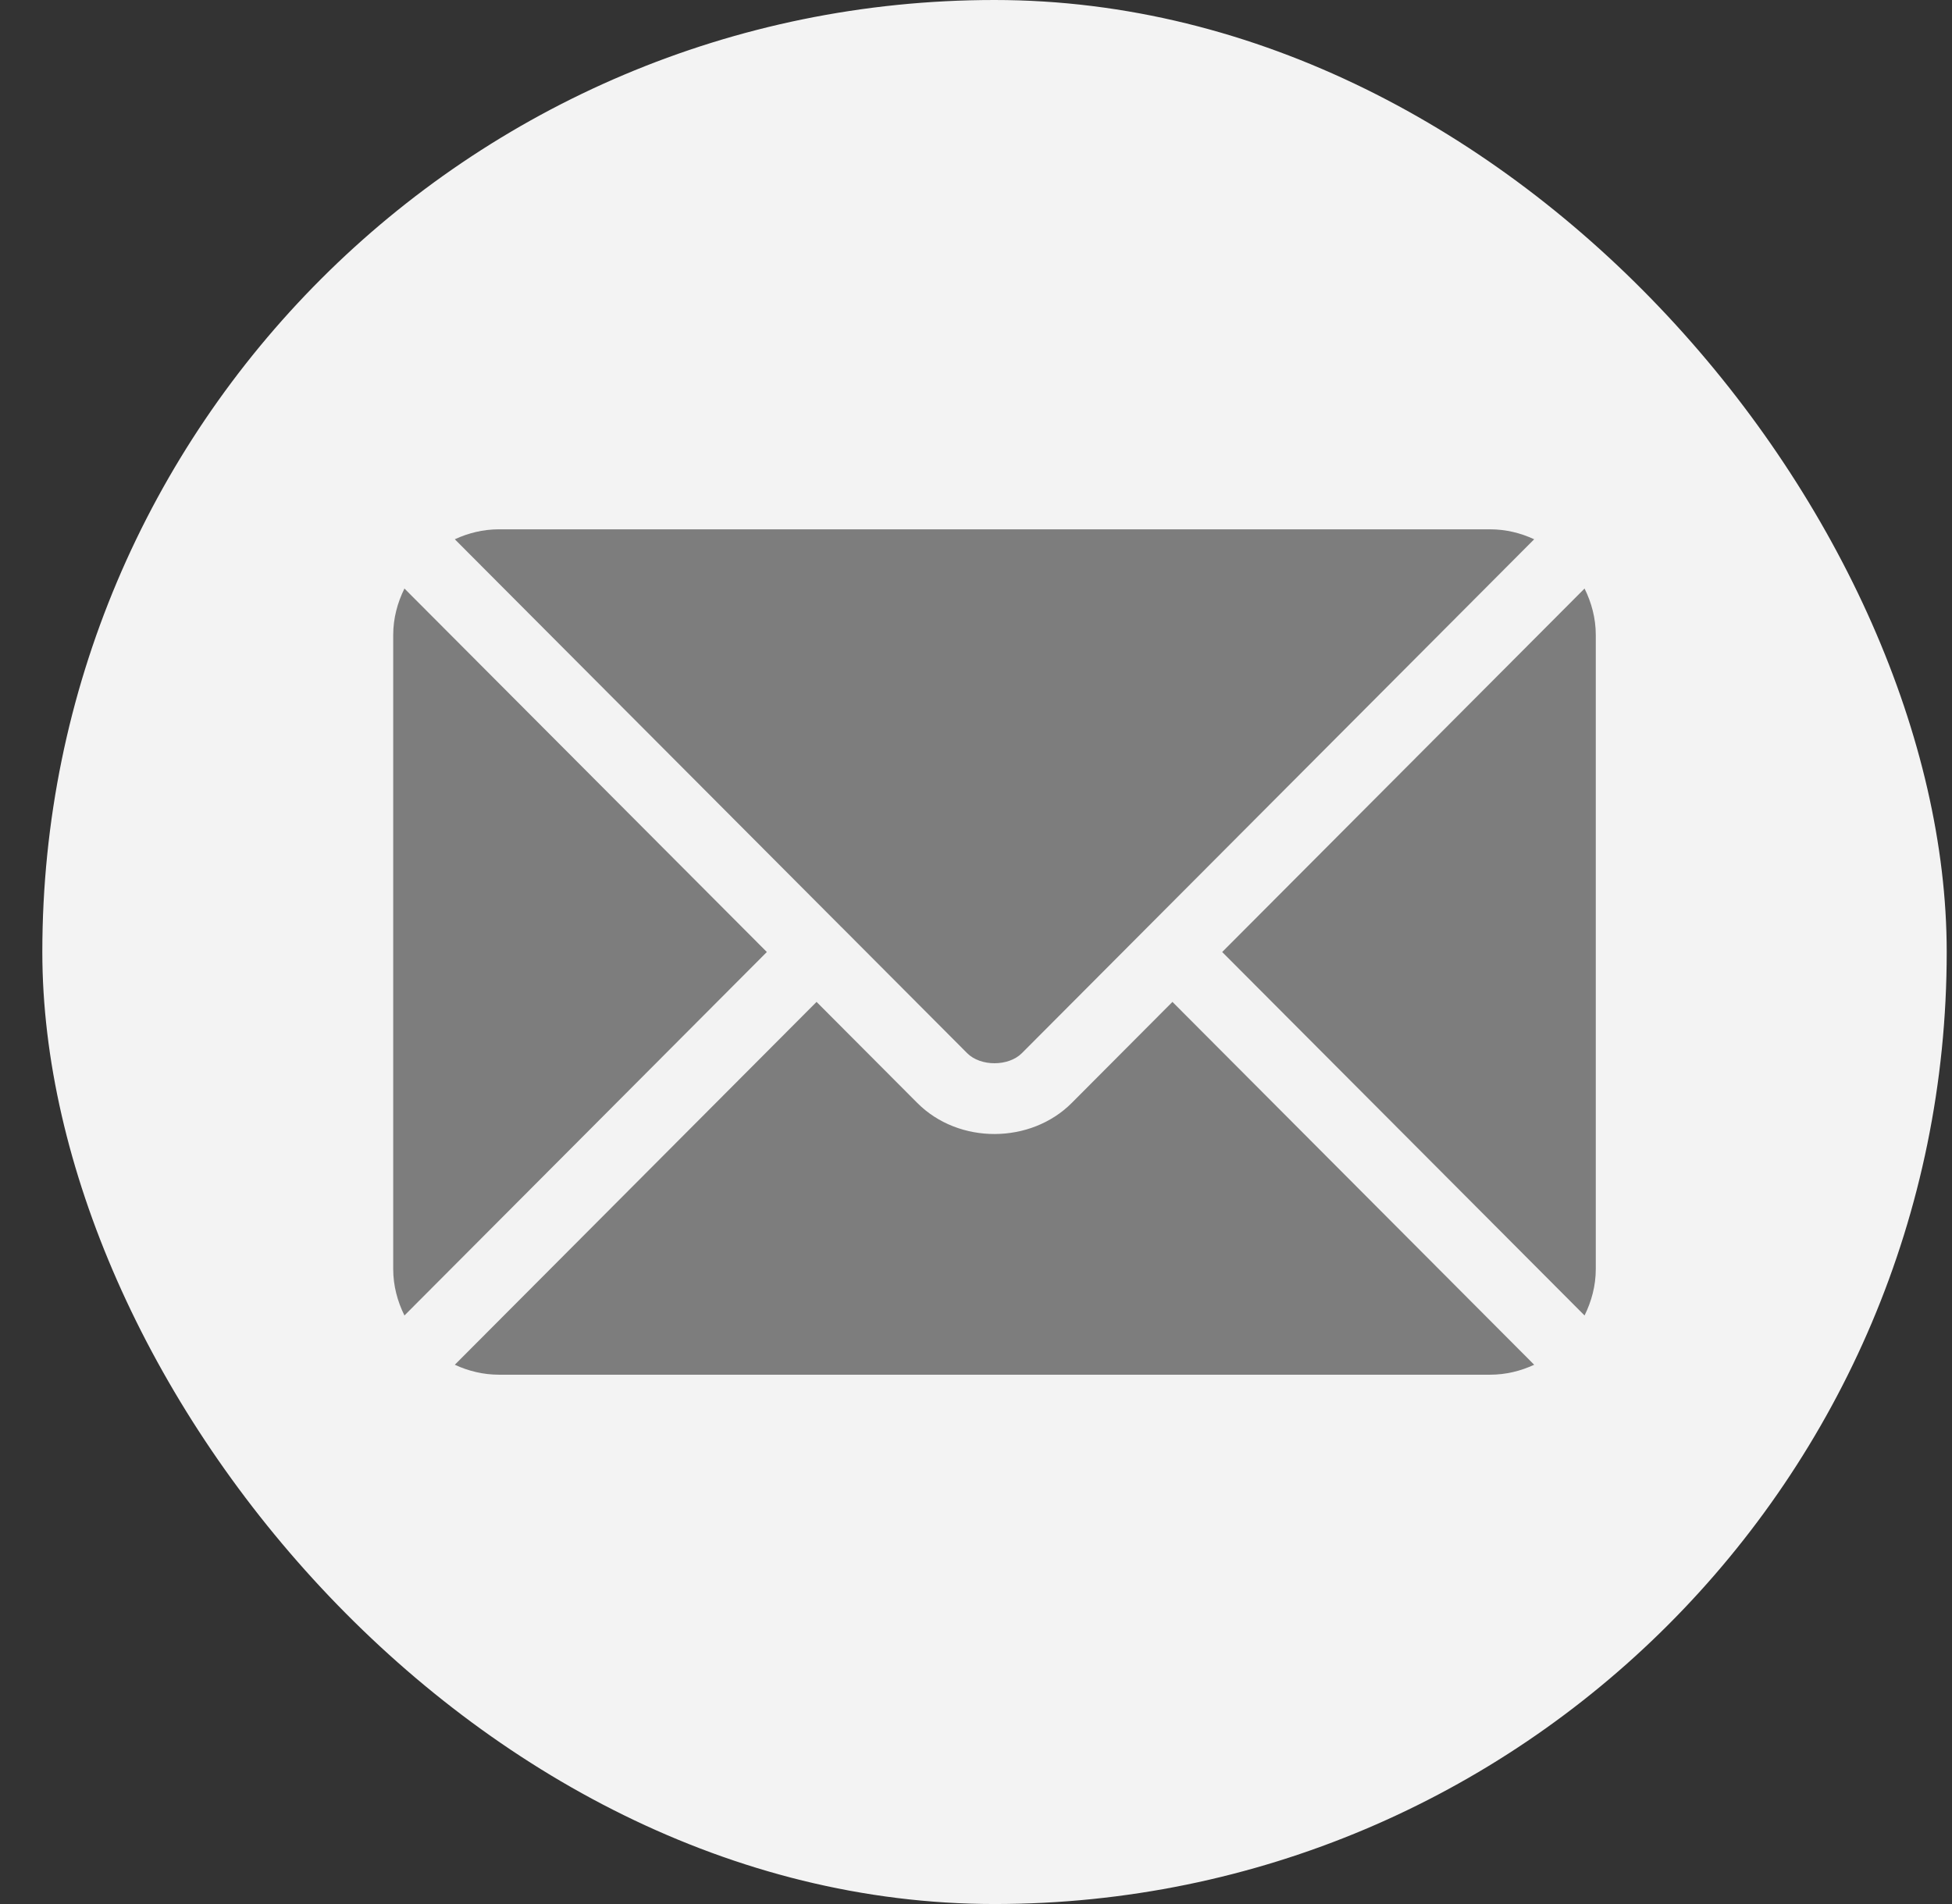
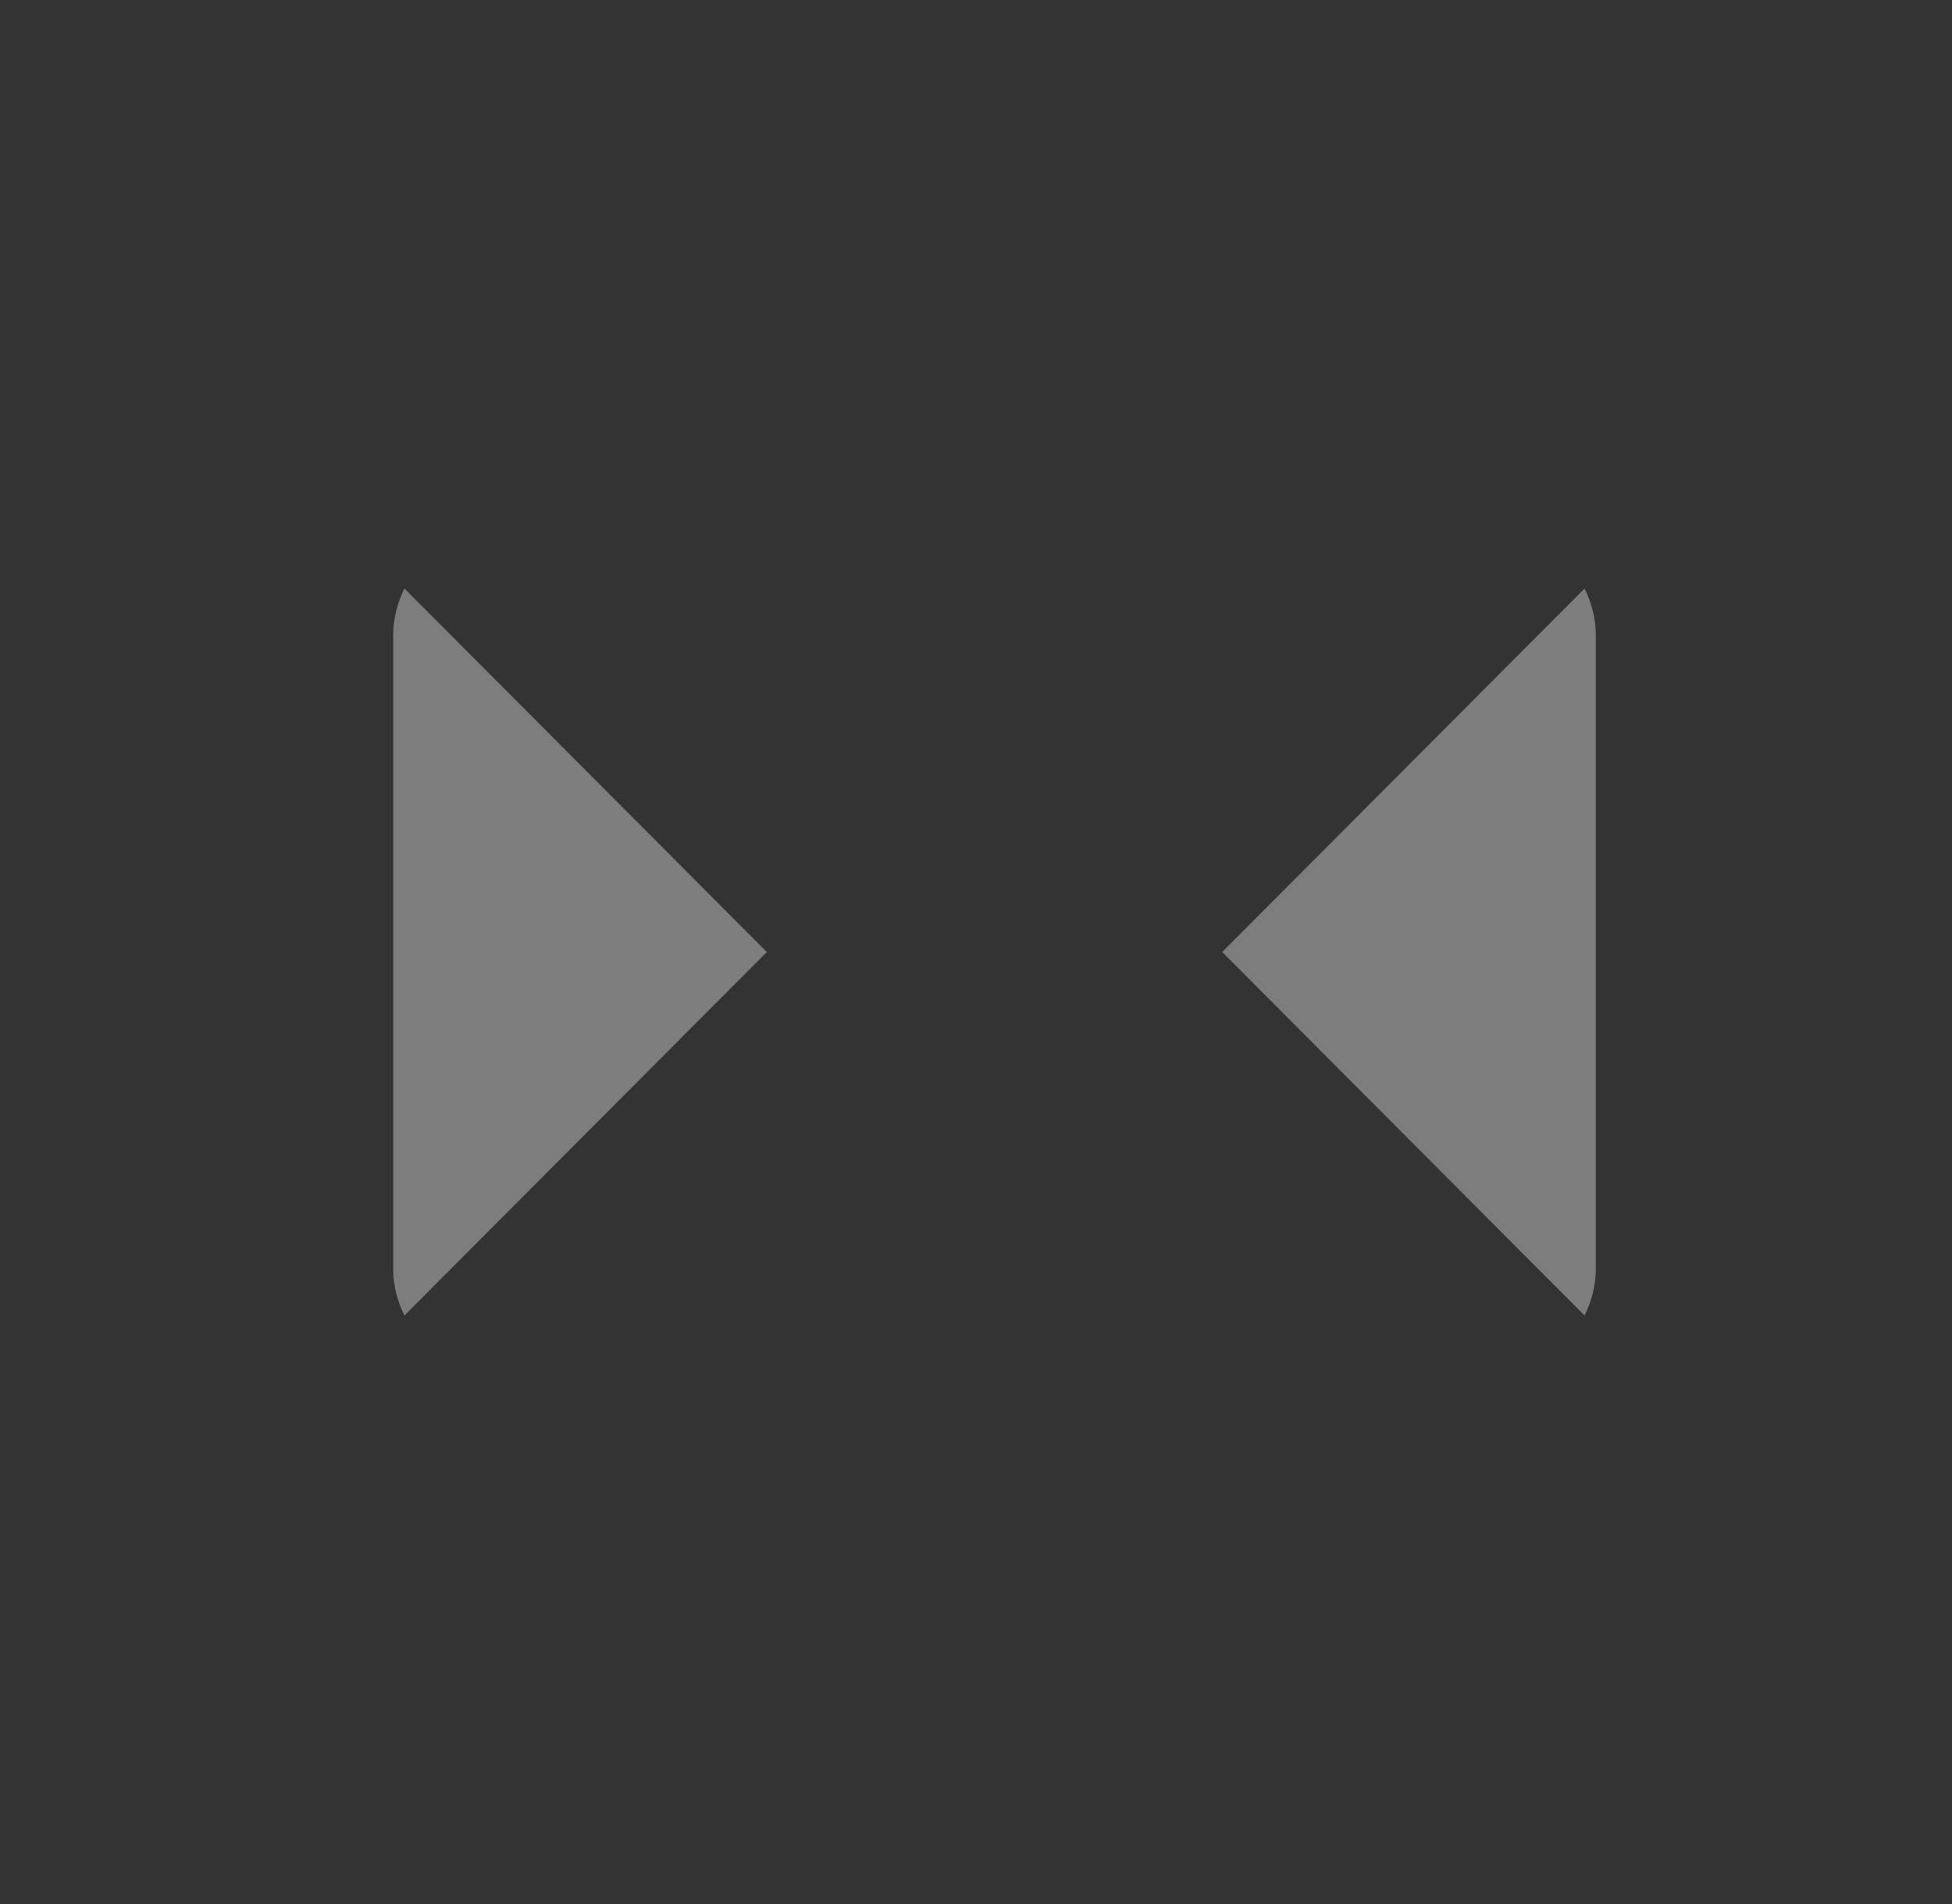
<svg xmlns="http://www.w3.org/2000/svg" width="41" height="40" viewBox="0 0 41 40" fill="none">
  <rect x="0" y="0" width="41" height="40" fill="#333333" stroke="none" />
-   <rect x="0.889" width="40" height="40" rx="20" fill="#F3F3F3" />
-   <path d="M24.626 21.048L22.511 23.171C21.653 24.032 20.143 24.05 19.267 23.171L17.151 21.048L9.553 28.671C9.836 28.802 10.148 28.88 10.479 28.88H31.298C31.63 28.88 31.942 28.802 32.224 28.671L24.626 21.048Z" fill="#7D7D7D" />
-   <path d="M31.298 11.12H10.479C10.148 11.12 9.836 11.198 9.553 11.329L17.672 19.475C17.673 19.475 17.674 19.476 17.674 19.476C17.675 19.477 17.675 19.477 17.675 19.477L20.315 22.126C20.595 22.407 21.182 22.407 21.463 22.126L24.102 19.478C24.102 19.478 24.103 19.477 24.103 19.476C24.103 19.476 24.105 19.475 24.105 19.475L32.224 11.329C31.941 11.198 31.63 11.12 31.298 11.12Z" fill="#7D7D7D" />
  <path d="M8.495 12.364C8.349 12.66 8.259 12.988 8.259 13.34V26.66C8.259 27.012 8.349 27.34 8.495 27.636L16.107 20L8.495 12.364Z" fill="#7D7D7D" />
  <path d="M33.282 12.364L25.671 20L33.282 27.636C33.428 27.34 33.518 27.012 33.518 26.66V13.34C33.518 12.988 33.428 12.659 33.282 12.364Z" fill="#7D7D7D" />
</svg>